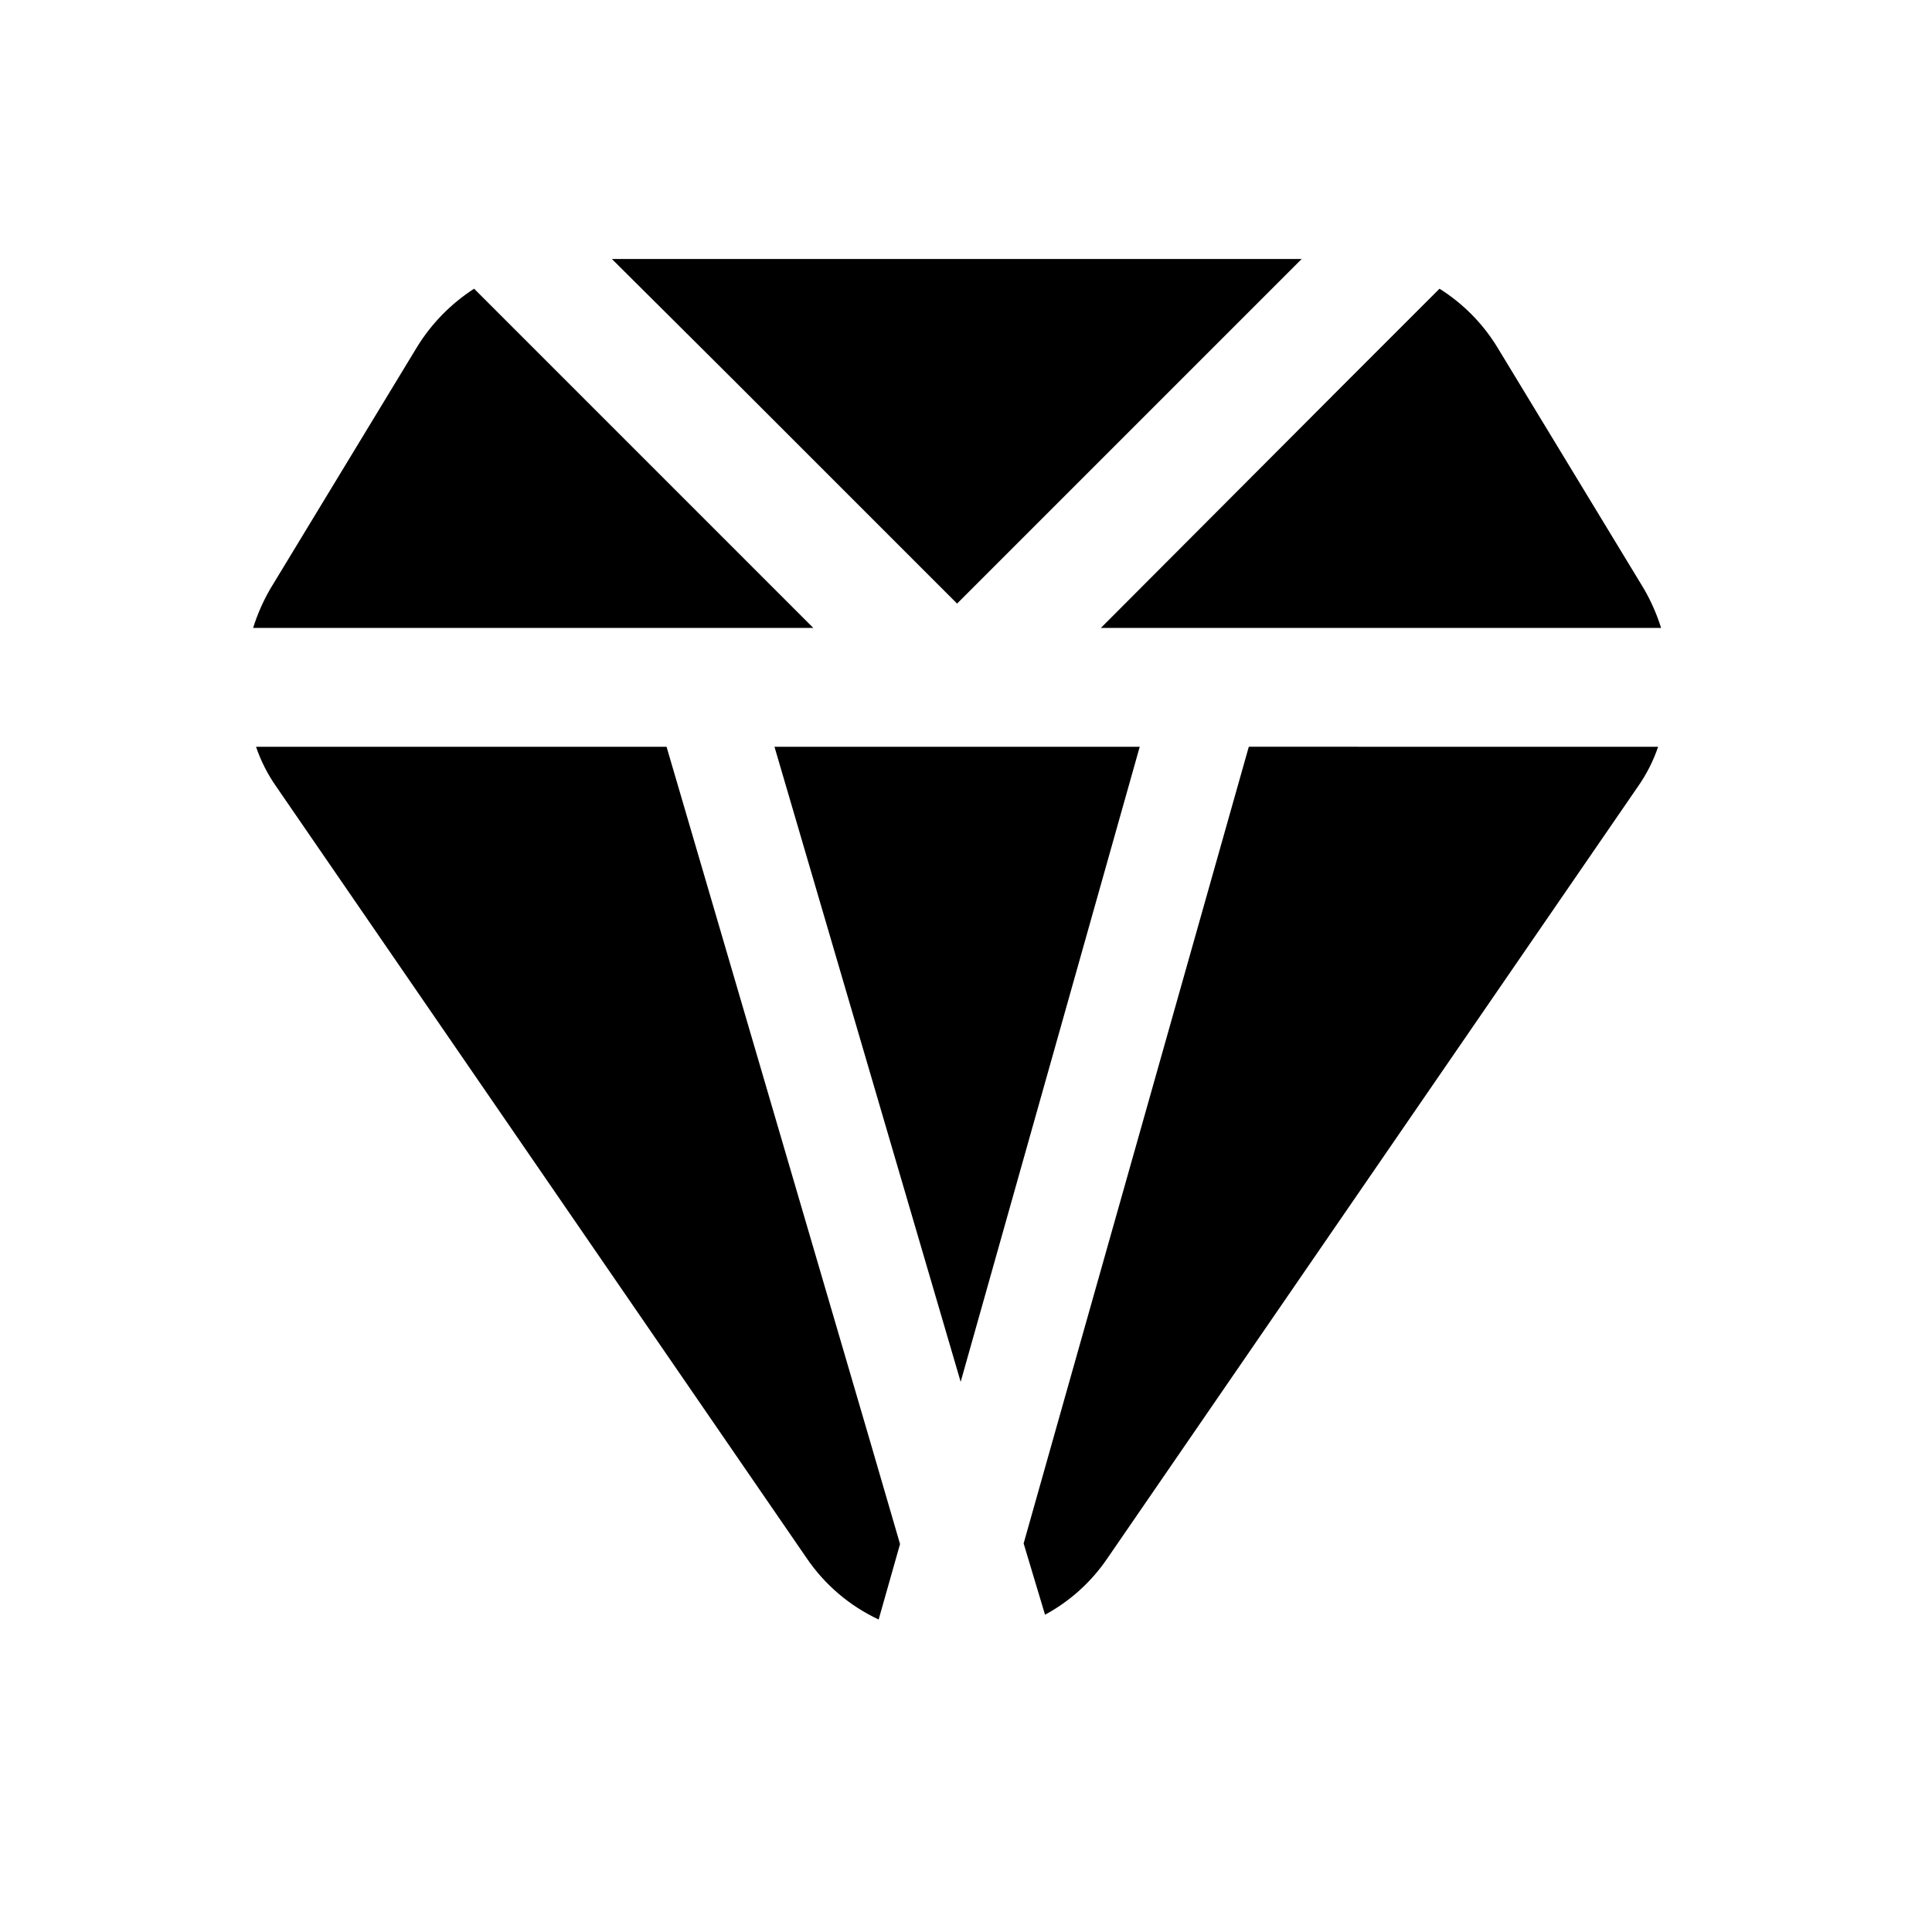
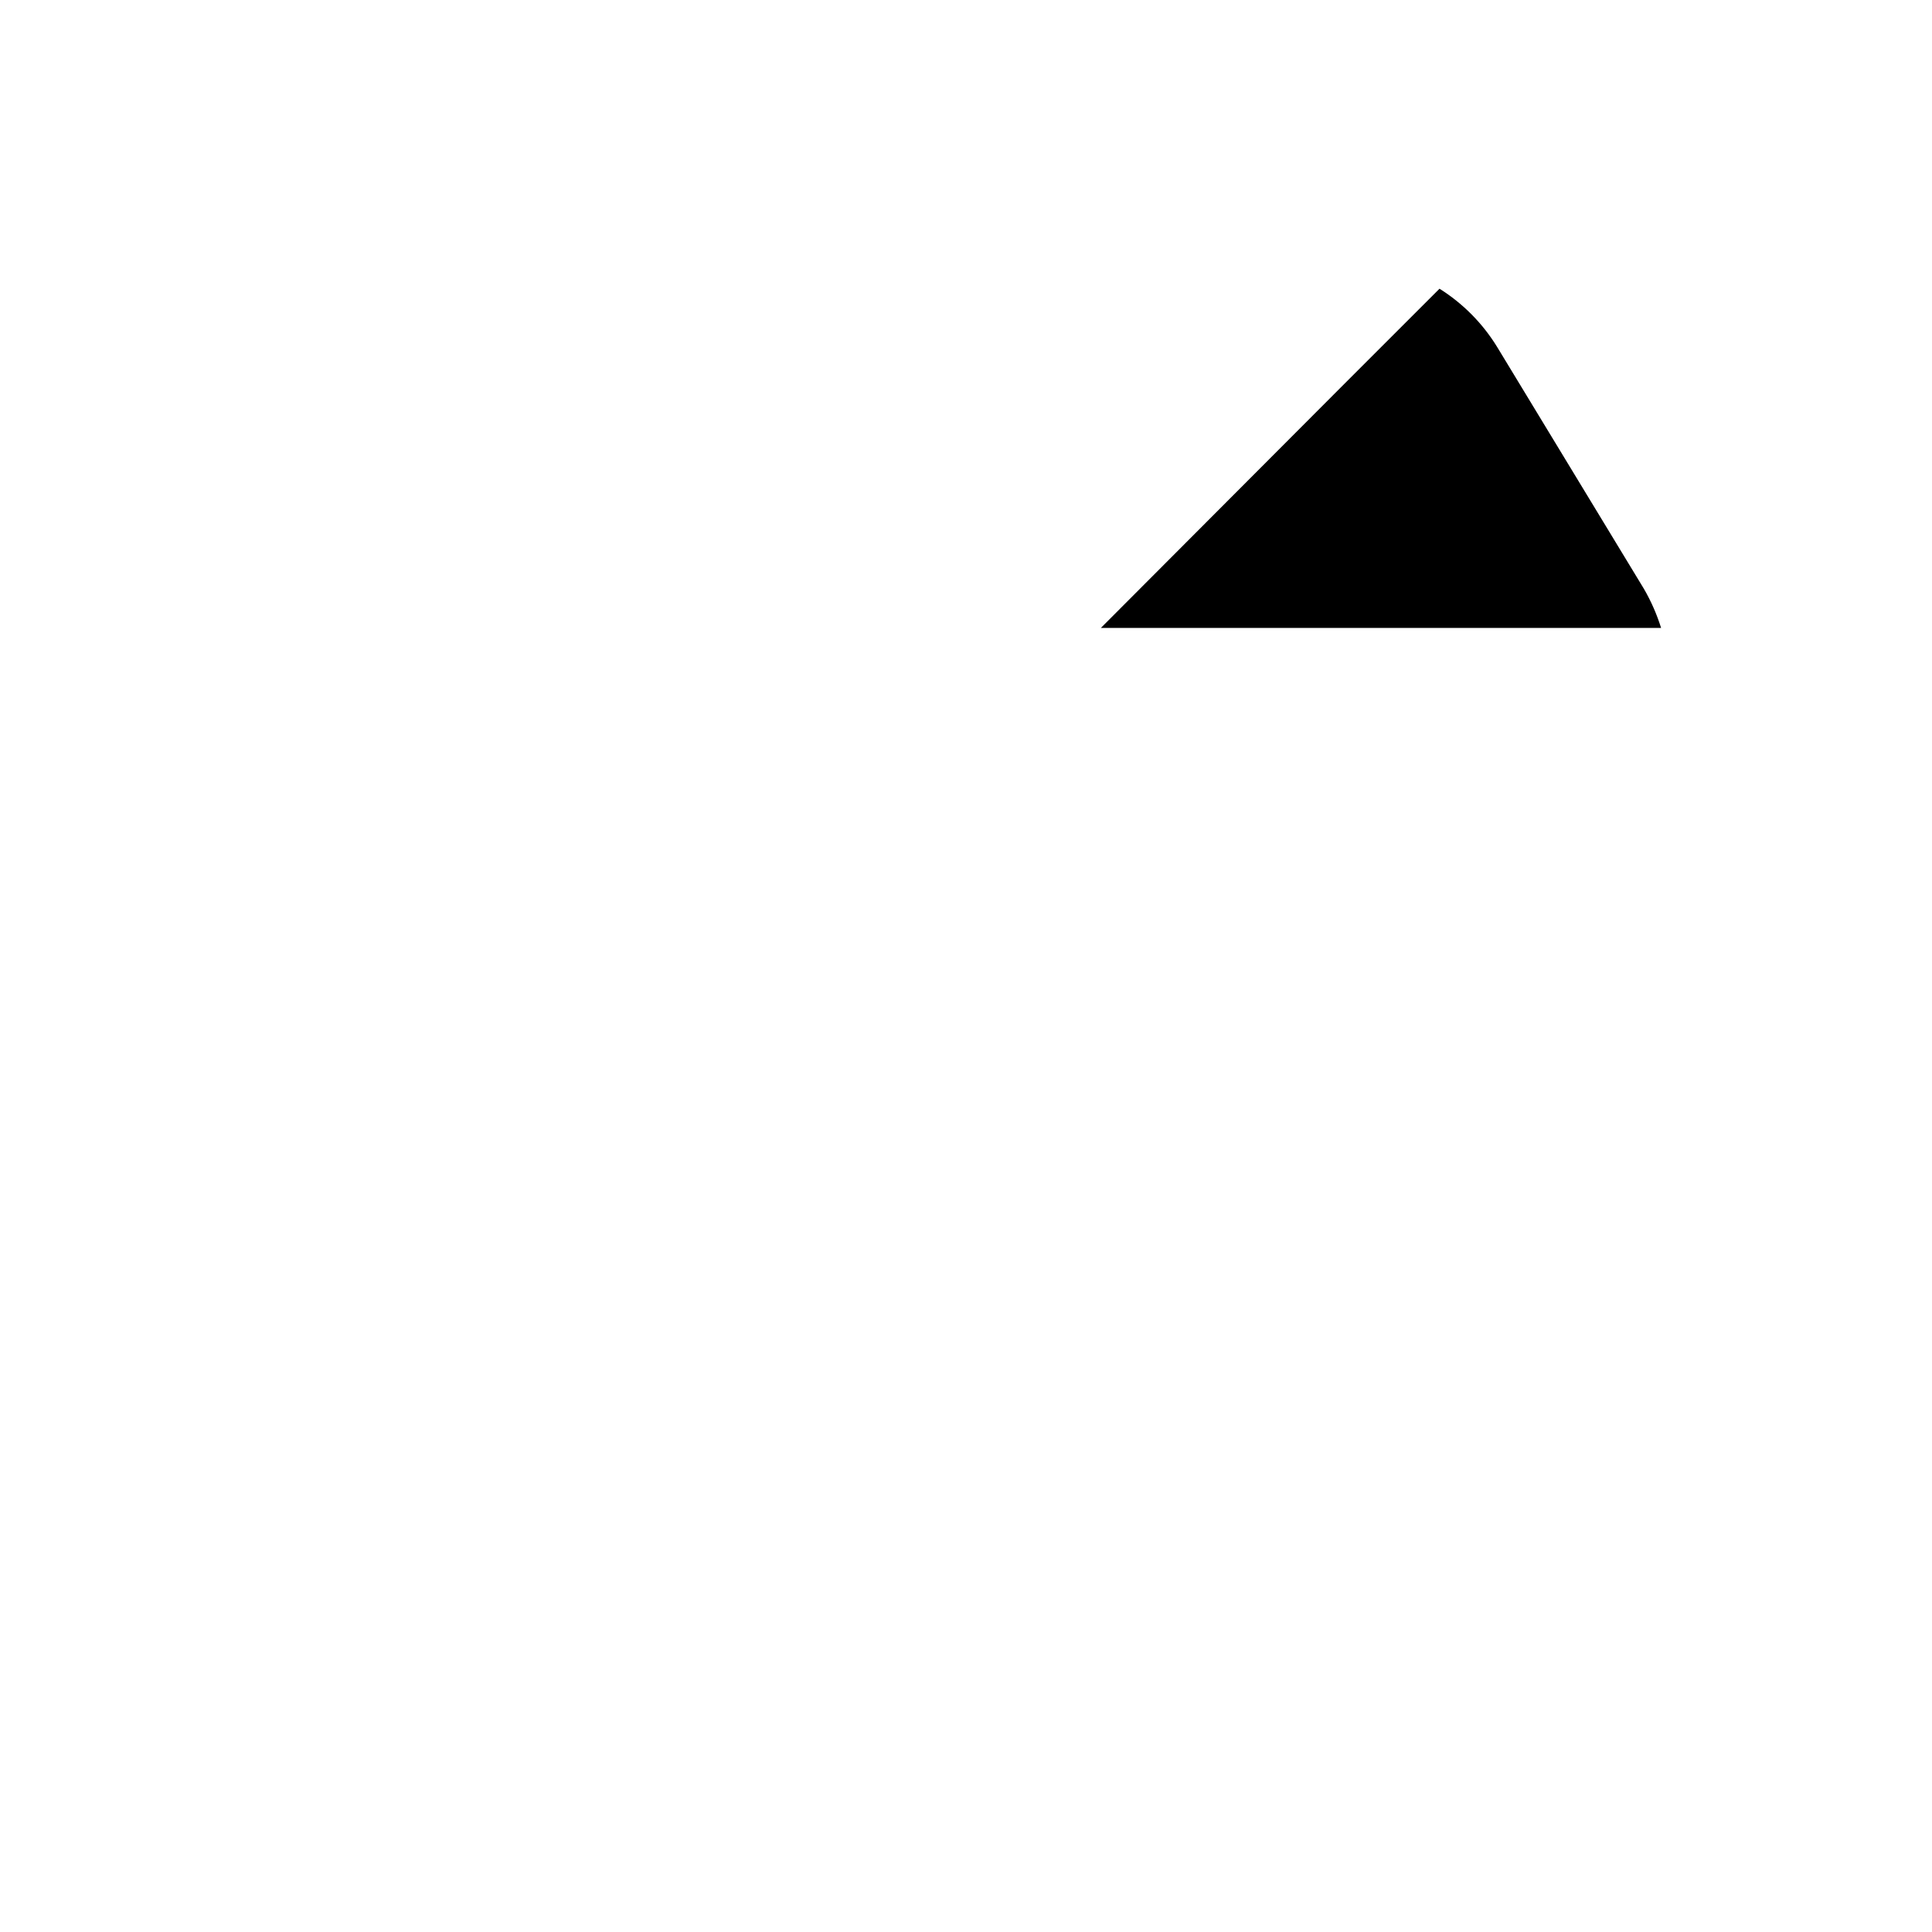
<svg xmlns="http://www.w3.org/2000/svg" fill="#000000" width="800px" height="800px" version="1.1" viewBox="144 144 512 512">
  <g>
-     <path d="m382.52 553.19-5.668 19.996c-7.691-3.598-14.273-9.199-19.051-16.219l-140.59-204.51c-2.277-3.246-4.082-6.797-5.356-10.551h108.79l53.844 183.73z" />
-     <path d="m583.42 341.9c-1.273 3.754-3.078 7.305-5.356 10.551l-140.59 204.51c-4.231 6.242-9.898 11.371-16.531 14.957l-5.668-18.895 9.289-32.906 50.383-178.22z" />
    <path d="m584.2 310.41h-148.46l65.809-65.969 23.934-23.93c6.207 3.902 11.434 9.18 15.27 15.43l38.887 64.078c1.906 3.281 3.438 6.769 4.566 10.391z" />
-     <path d="m488.95 212.64-91.316 91.316-59.828-59.828-31.645-31.488z" />
-     <path d="m359.54 310.41h-148.46c1.129-3.621 2.66-7.109 4.566-10.391l38.887-64.078c3.82-6.207 8.988-11.48 15.113-15.43z" />
-     <path d="m446.04 341.9-47.453 168.3-49.344-168.3z" />
  </g>
</svg>